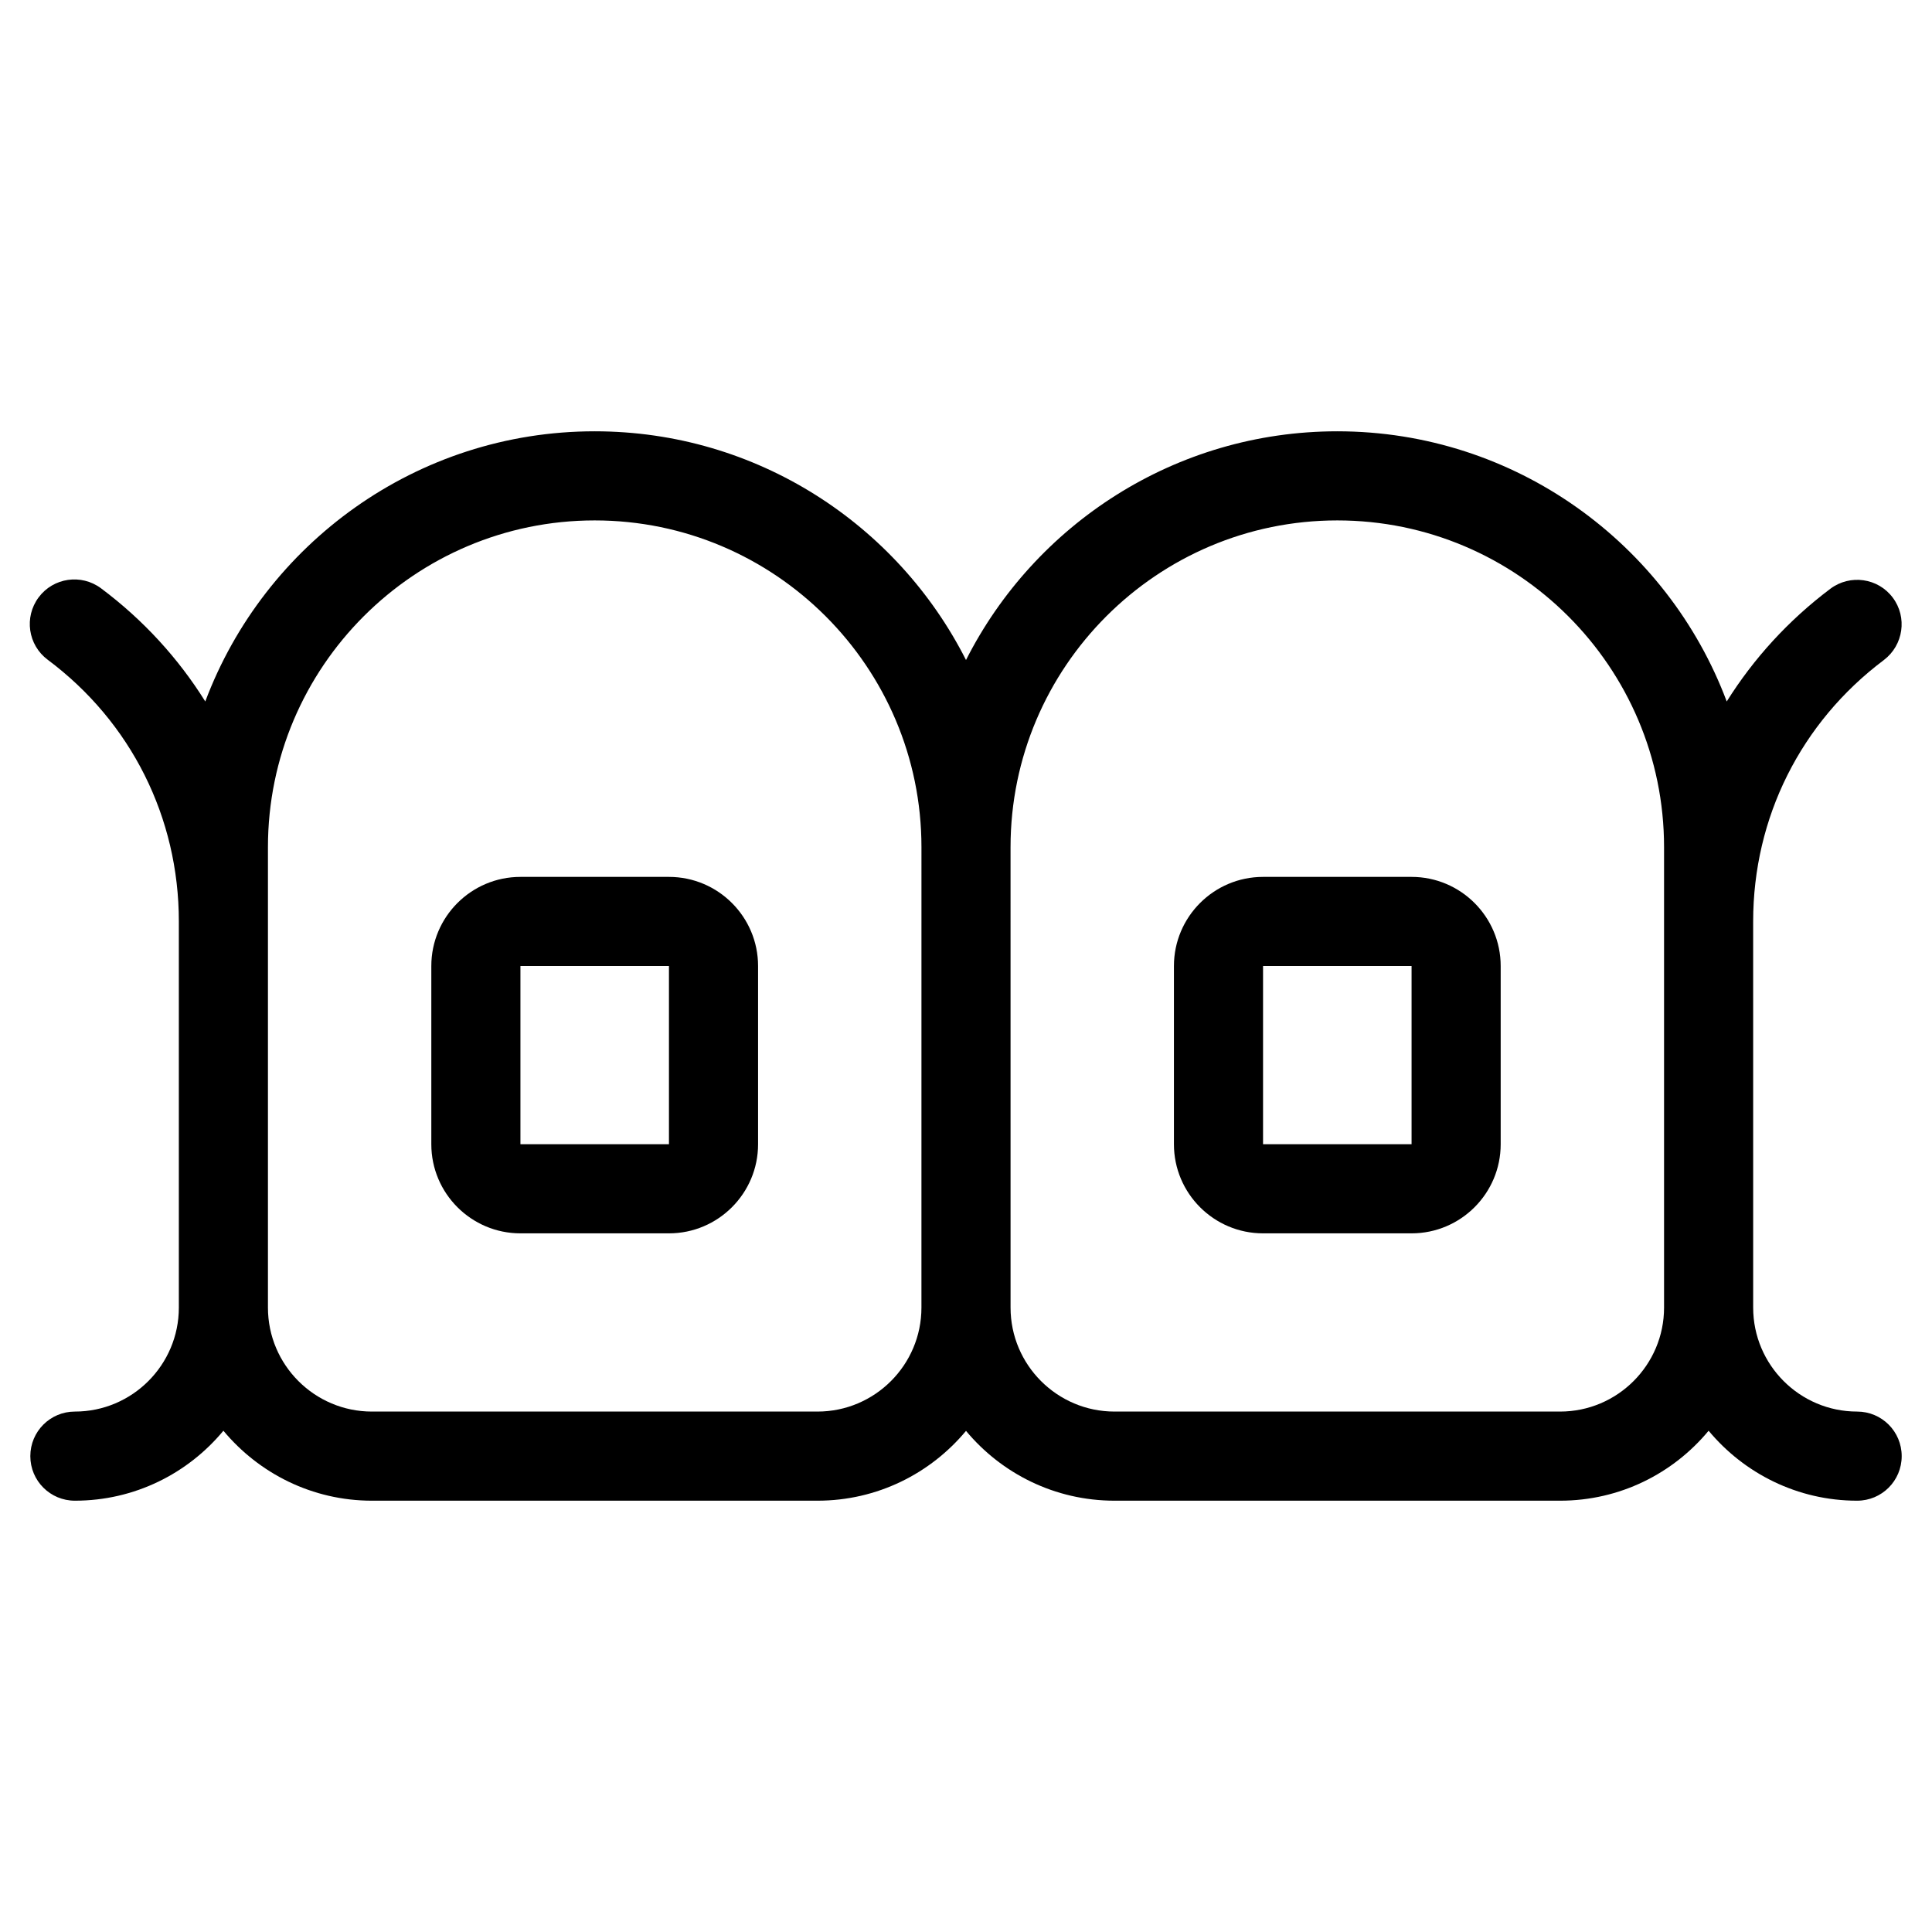
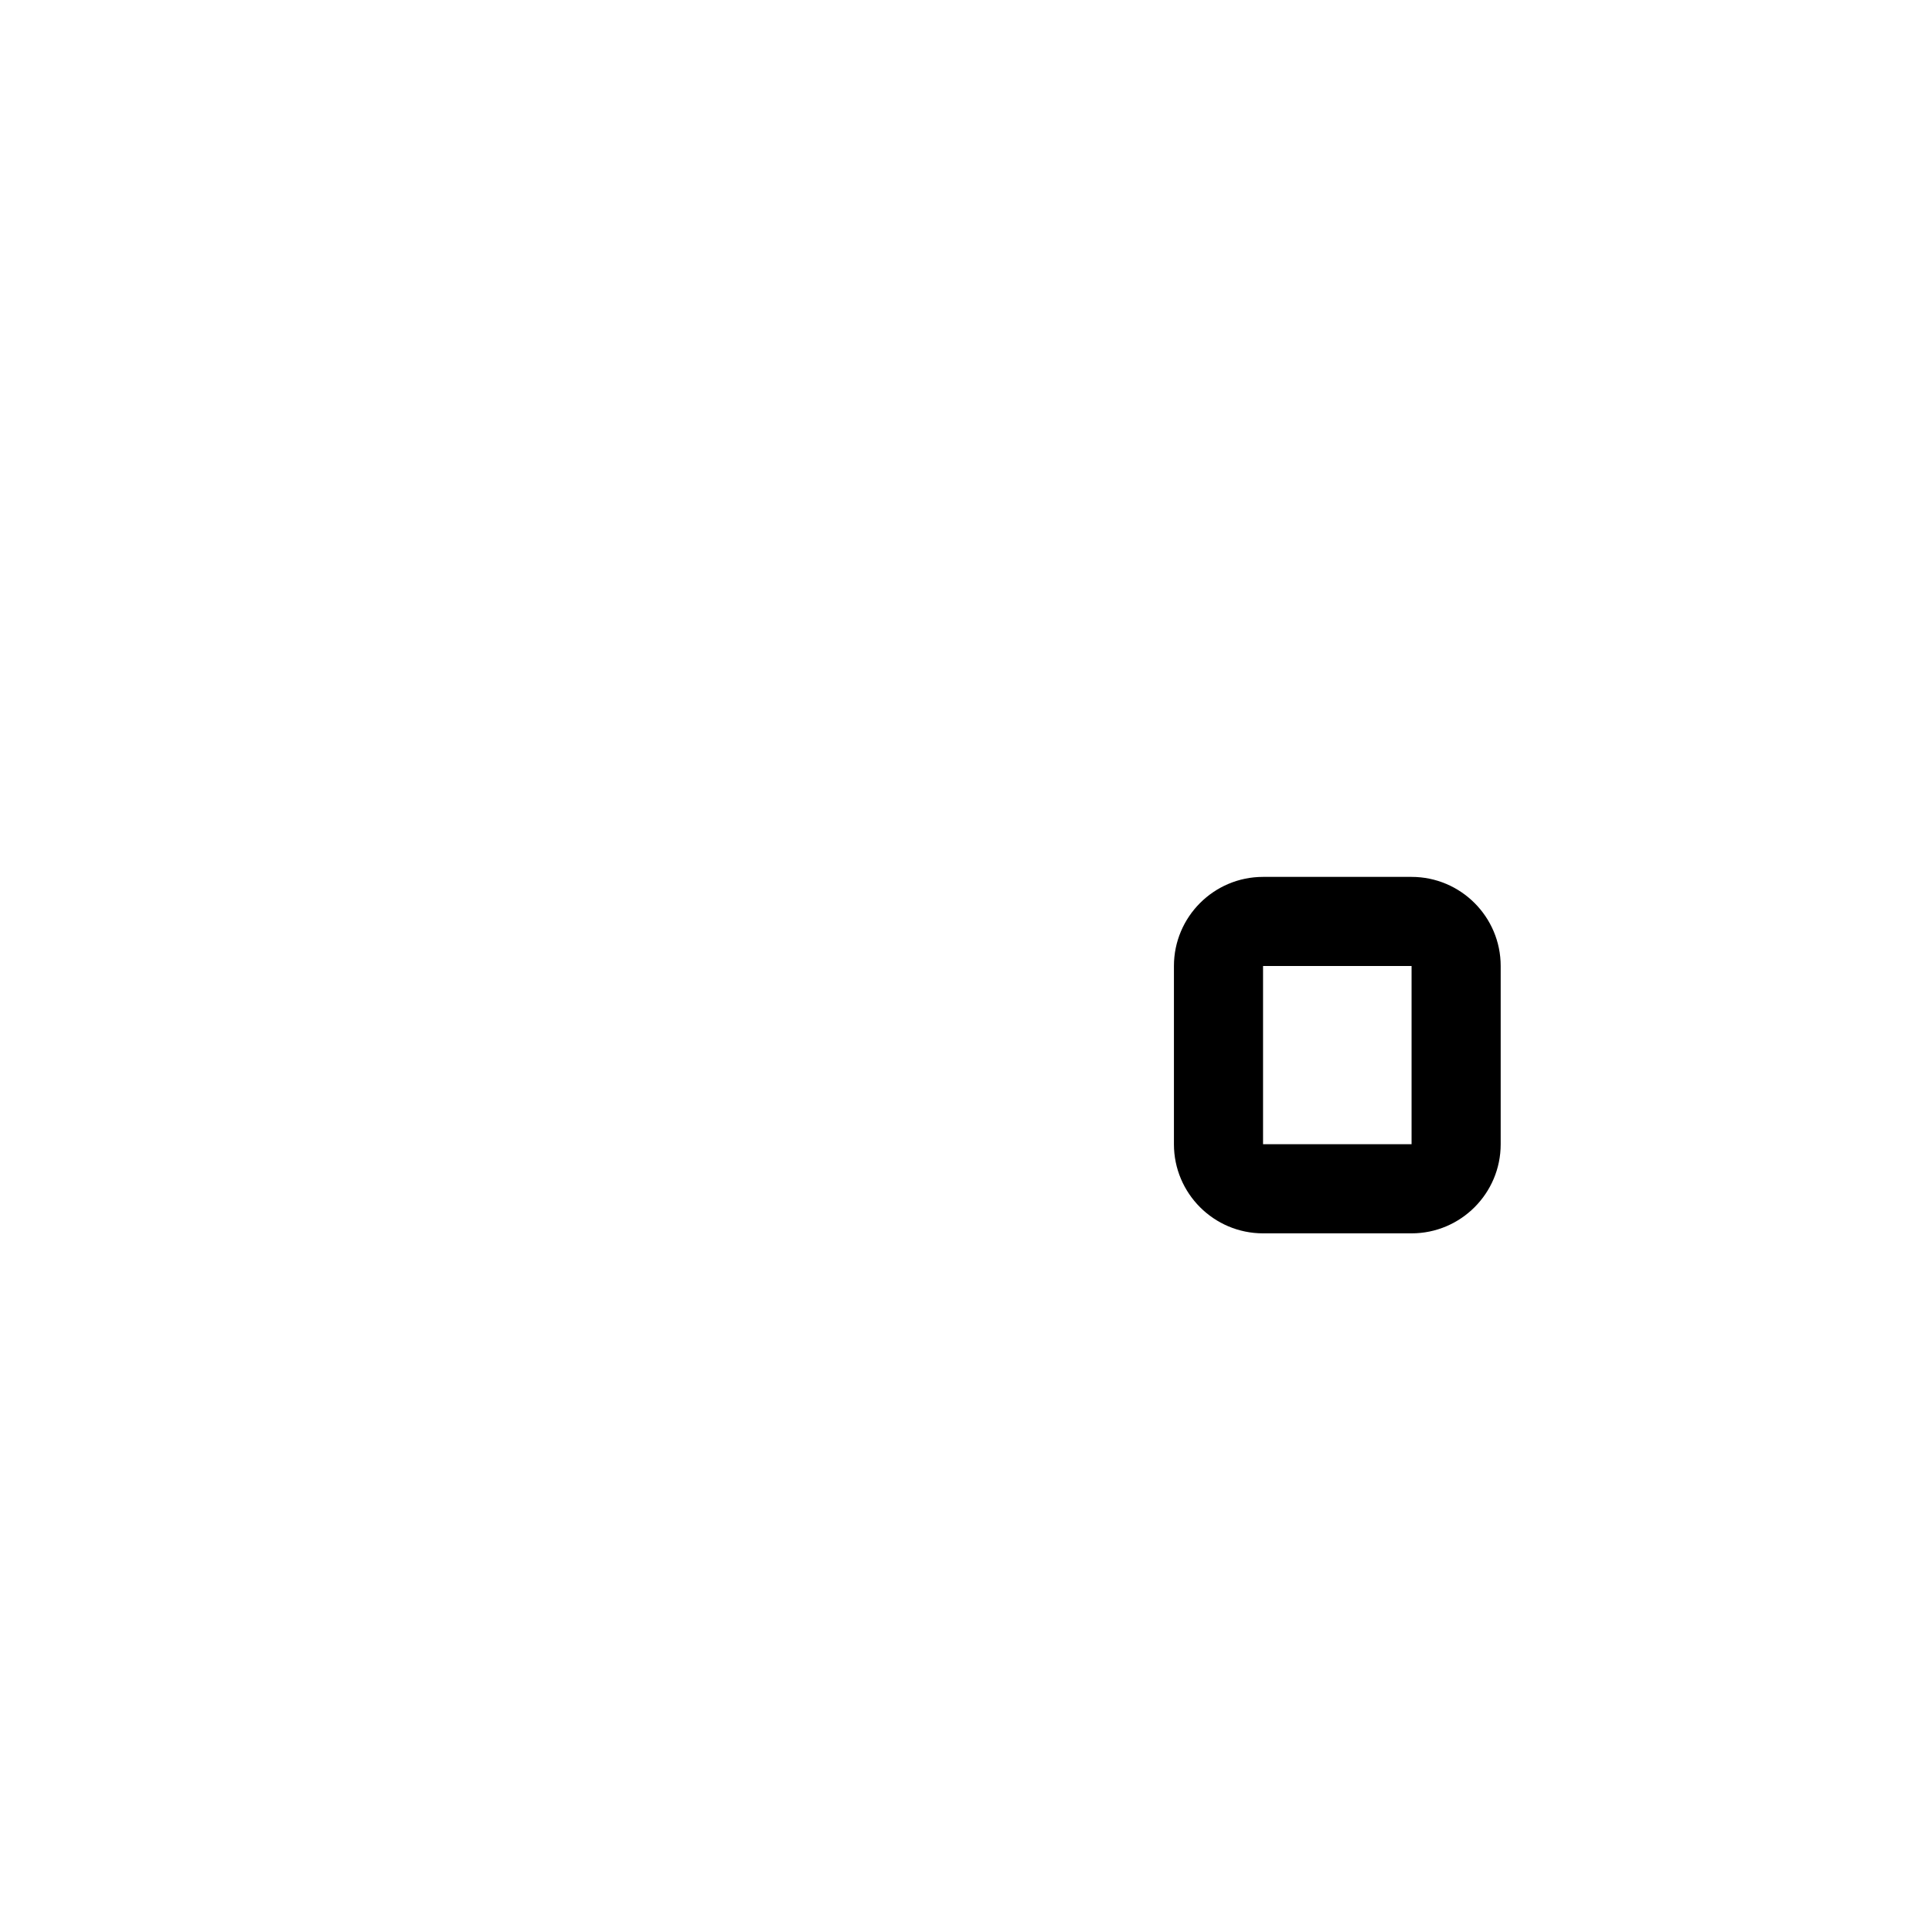
<svg xmlns="http://www.w3.org/2000/svg" fill="#000000" width="800px" height="800px" version="1.1" viewBox="144 144 512 512">
  <g>
-     <path d="m321.28 470.85h-39.359c-13.027 0-23.617-10.586-23.617-23.617v-47.23c0-13.027 10.586-23.617 23.617-23.617h39.359c13.027 0 23.617 10.586 23.617 23.617v47.23c0 13.027-10.59 23.617-23.617 23.617zm-39.359-70.848v47.23h39.359v-47.23z" />
    <path d="m518.08 470.85h-39.359c-13.027 0-23.617-10.586-23.617-23.617v-47.23c0-13.027 10.586-23.617 23.617-23.617h39.359c13.027 0 23.617 10.586 23.617 23.617v47.23c0 13.027-10.59 23.617-23.617 23.617zm-39.359-70.848v47.23h39.359v-47.23z" />
-     <path d="m636.16 518.08c-15.191 0-27.551-12.359-27.551-27.551l-0.004-102.34c0-27.512 12.633-52.742 34.637-69.273 5.195-3.938 6.258-11.336 2.363-16.531-3.898-5.234-11.336-6.258-16.531-2.363-11.141 8.383-20.348 18.5-27.473 29.875-15.664-41.762-56.012-71.598-103.2-71.598-42.941 0-80.215 24.68-98.398 60.613-18.188-35.934-55.461-60.613-98.402-60.613-47.191 0-87.535 29.836-103.2 71.598-7.125-11.414-16.414-21.609-27.629-29.992-5.234-3.898-12.633-2.832-16.531 2.402s-2.832 12.633 2.402 16.531c22.078 16.488 34.754 41.797 34.754 69.352v102.34c0 15.191-12.359 27.551-27.551 27.551-6.535 0-11.809 5.273-11.809 11.809 0 6.535 5.273 11.809 11.809 11.809 15.824 0 29.953-7.203 39.359-18.539 9.406 11.297 23.539 18.539 39.359 18.539h118.08c15.824 0 29.953-7.203 39.359-18.5 9.406 11.297 23.539 18.5 39.359 18.5h118.08c15.824 0 29.953-7.203 39.359-18.539 9.406 11.297 23.539 18.539 39.359 18.539 6.535 0 11.809-5.273 11.809-11.809 0-6.535-5.277-11.809-11.809-11.809zm-247.97-27.551c0 15.191-12.359 27.551-27.551 27.551h-118.08c-15.191 0-27.551-12.359-27.551-27.551v-122.02c0-47.742 38.848-86.594 86.594-86.594 47.742 0 86.594 38.848 86.594 86.594zm169.25 27.551h-118.08c-15.191 0-27.551-12.359-27.551-27.551l-0.004-122.02c0-47.742 38.848-86.594 86.594-86.594 47.742 0 86.594 38.848 86.594 86.594v122.02c0 15.191-12.359 27.551-27.555 27.551z" />
  </g>
</svg>